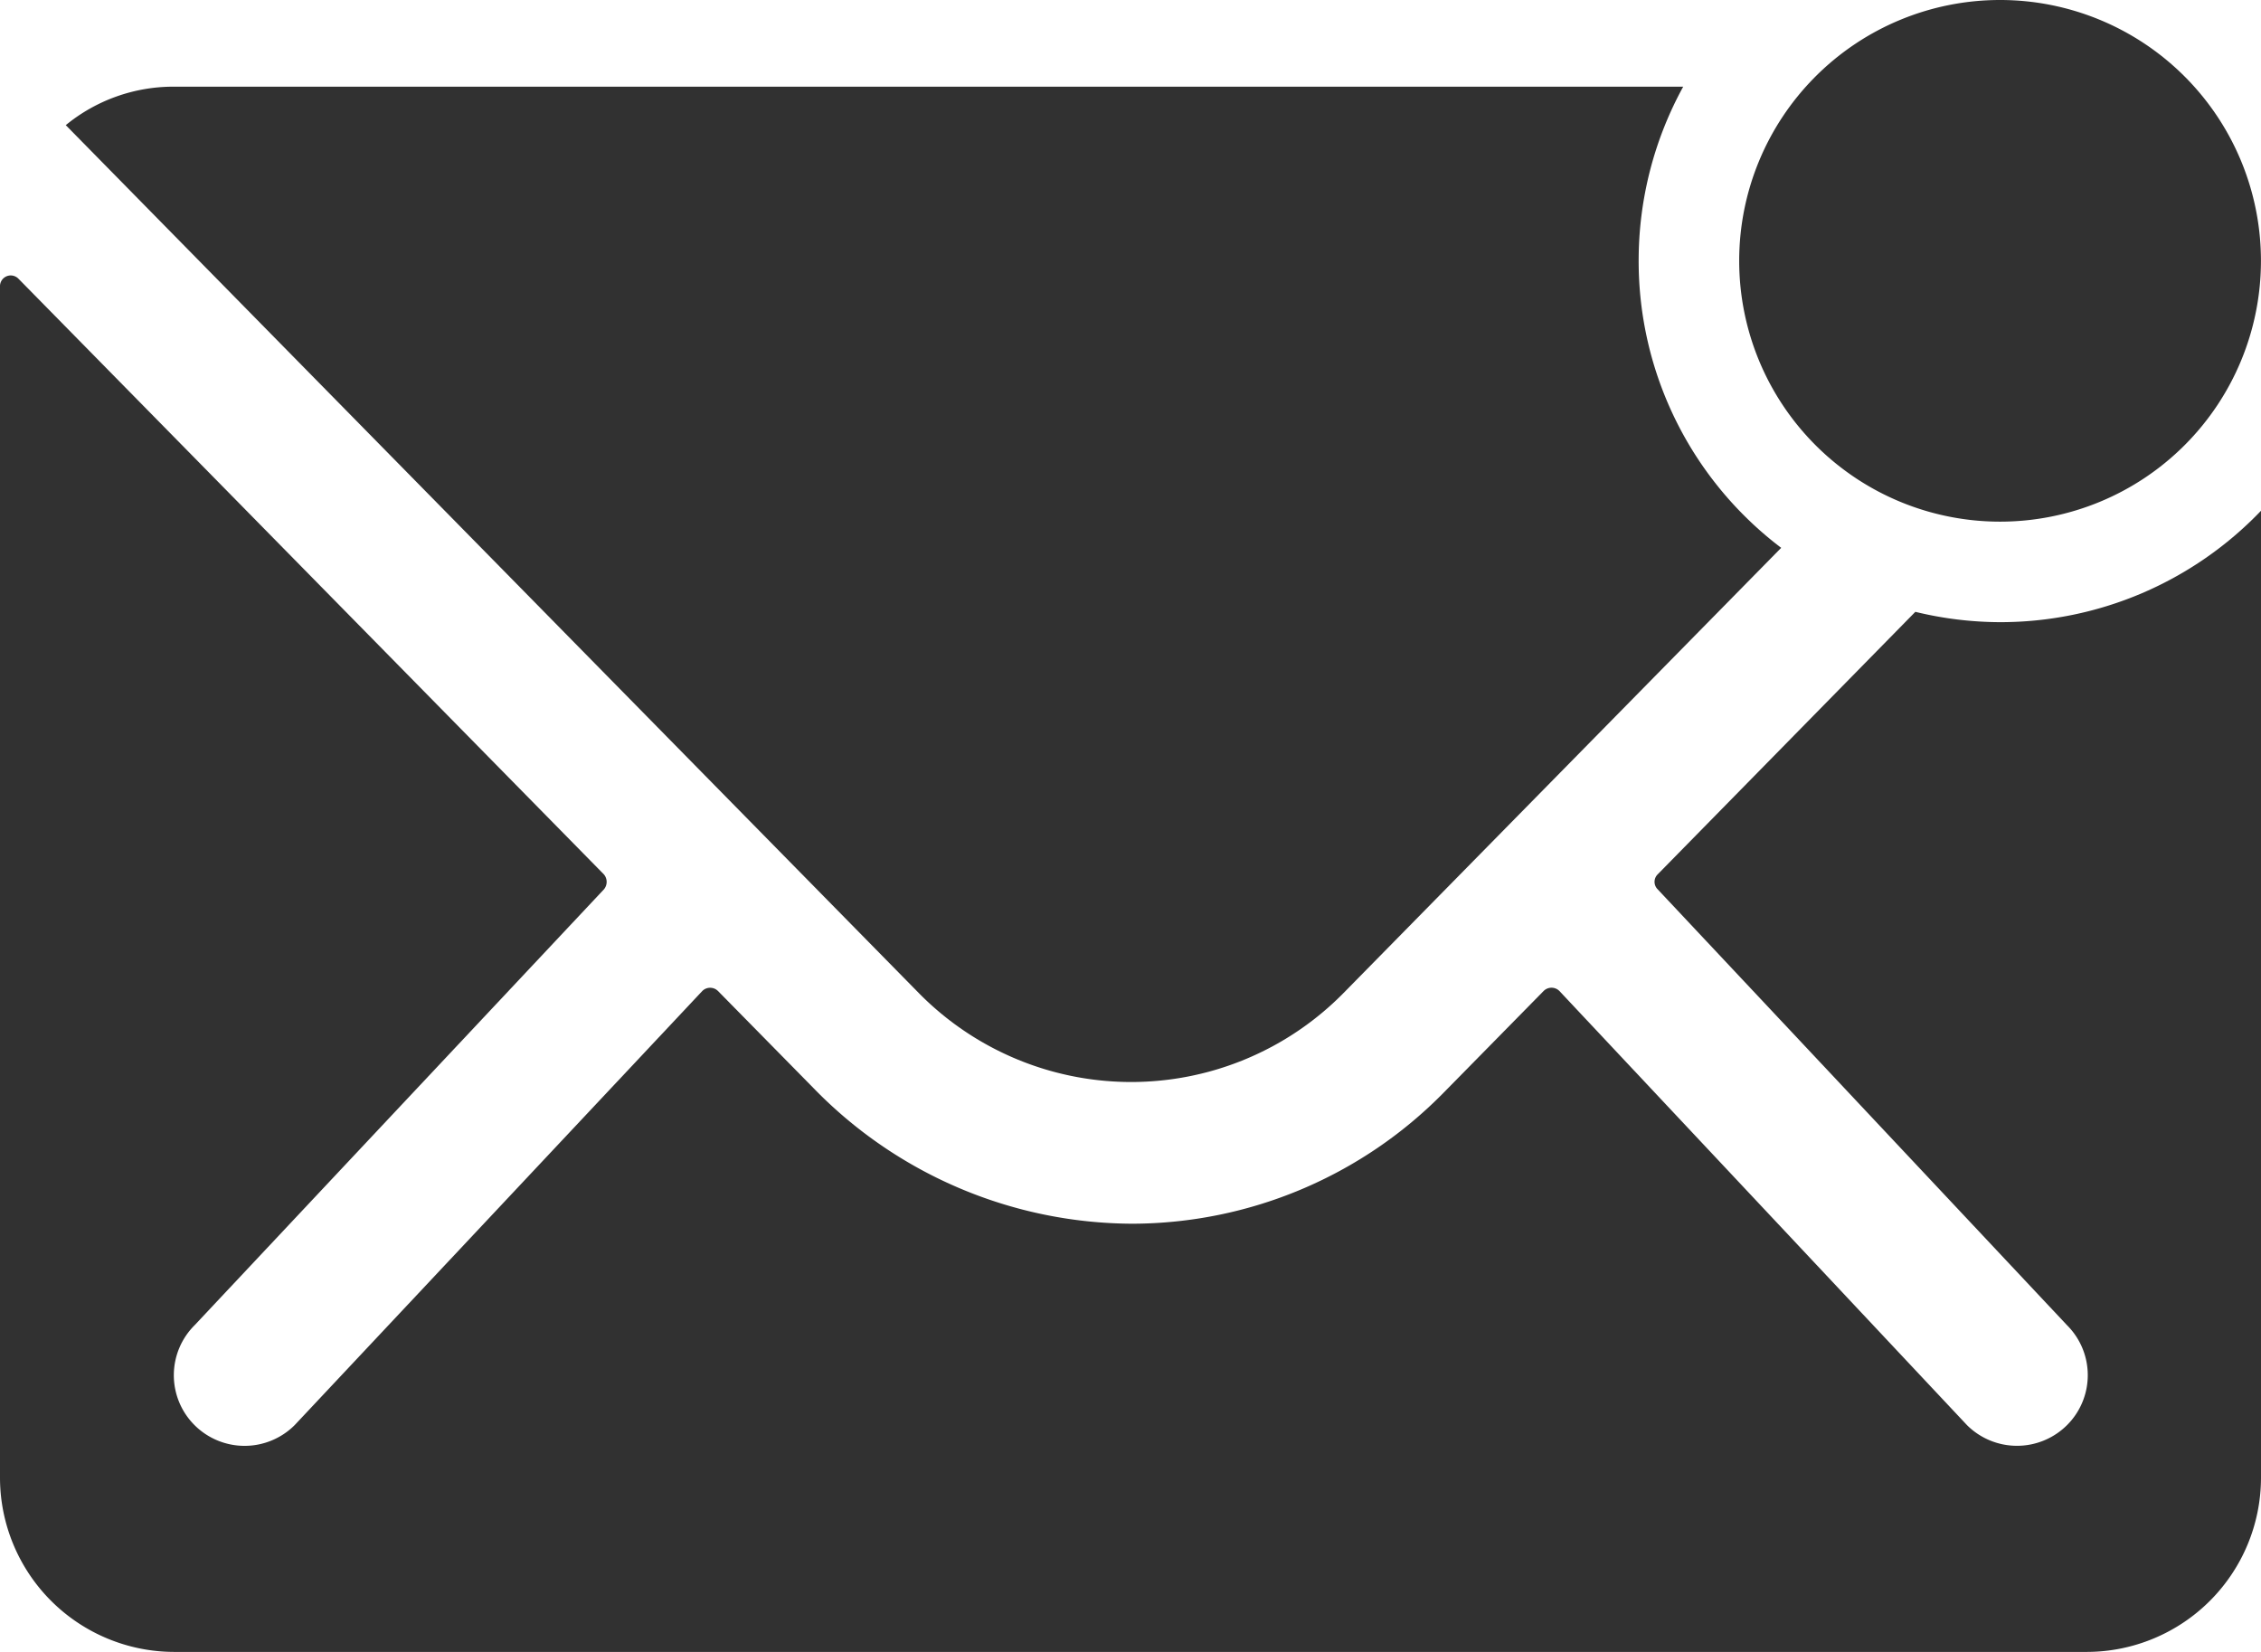
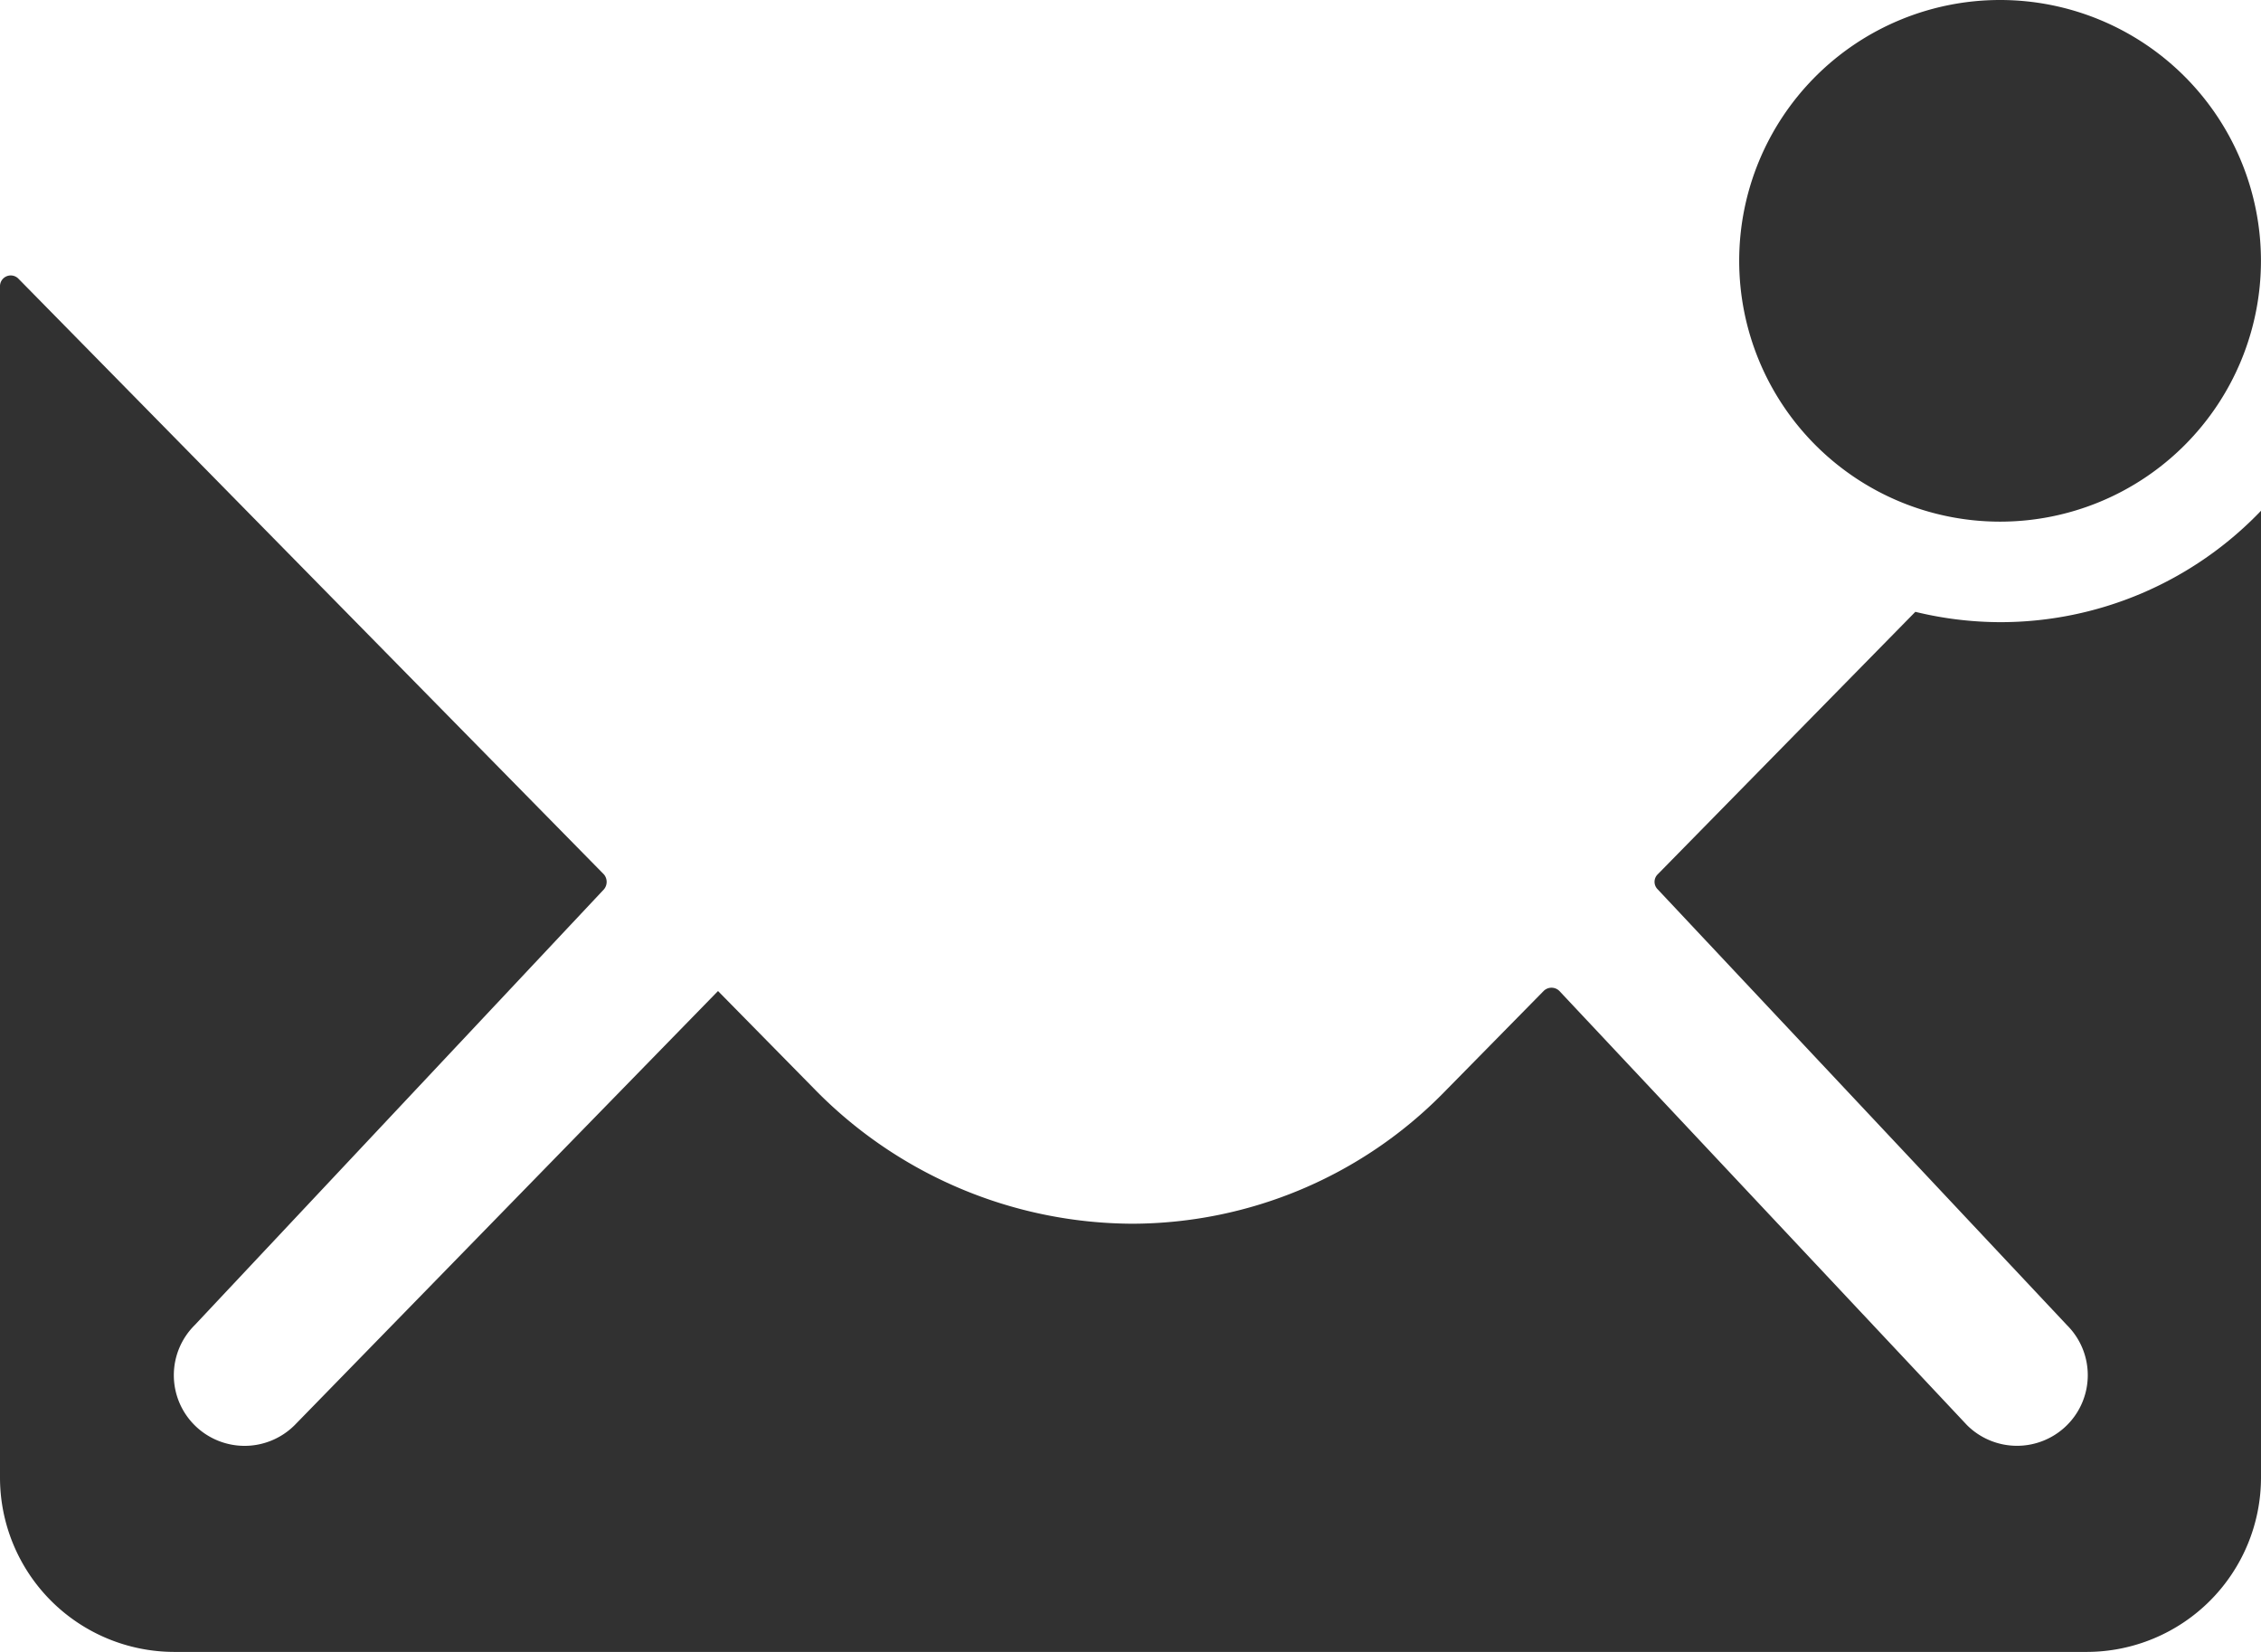
<svg xmlns="http://www.w3.org/2000/svg" width="45.068" height="32.934" viewBox="0 0 45.068 32.934">
  <defs>
    <style>.a{fill:#313131;}</style>
  </defs>
  <g transform="translate(-3.375 -7.313)">
    <path class="a" d="M36.275,12.513a5.2,5.2,0,1,1-5.2-5.2,5.2,5.2,0,0,1,5.2,5.2Z" transform="translate(12.167)" />
    <g transform="translate(3.375 9.046)">
-       <path class="a" d="M43.243,17.79a7.219,7.219,0,0,1-1.69-.206l-5.135,5.233a.209.209,0,0,0,0,.3l8.158,8.689a1.406,1.406,0,0,1,0,1.993,1.412,1.412,0,0,1-1.993,0l-8.125-8.656a.222.222,0,0,0-.314,0L32.16,27.161a8.723,8.723,0,0,1-6.218,2.622,8.9,8.9,0,0,1-6.348-2.7l-1.907-1.939a.222.222,0,0,0-.314,0L9.247,33.8a1.412,1.412,0,0,1-1.993,0,1.406,1.406,0,0,1,0-1.993l8.158-8.689a.231.231,0,0,0,0-.3L3.743,10.943a.214.214,0,0,0-.368.152V34.853a3.477,3.477,0,0,0,3.467,3.467H44.976a3.477,3.477,0,0,0,3.467-3.467V15.569A7.187,7.187,0,0,1,43.243,17.79Z" transform="translate(-3.375 -7.119)" />
-       <path class="a" d="M35.578,11.9a7.2,7.2,0,0,1,.888-3.467H6.371A3.382,3.382,0,0,0,4.226,9.2l17,17.3a5.938,5.938,0,0,0,8.472,0l8.721-8.873A7.168,7.168,0,0,1,35.578,11.9Z" transform="translate(-2.915 -8.438)" />
+       <path class="a" d="M43.243,17.79a7.219,7.219,0,0,1-1.69-.206l-5.135,5.233a.209.209,0,0,0,0,.3l8.158,8.689a1.406,1.406,0,0,1,0,1.993,1.412,1.412,0,0,1-1.993,0l-8.125-8.656a.222.222,0,0,0-.314,0L32.16,27.161a8.723,8.723,0,0,1-6.218,2.622,8.9,8.9,0,0,1-6.348-2.7l-1.907-1.939L9.247,33.8a1.412,1.412,0,0,1-1.993,0,1.406,1.406,0,0,1,0-1.993l8.158-8.689a.231.231,0,0,0,0-.3L3.743,10.943a.214.214,0,0,0-.368.152V34.853a3.477,3.477,0,0,0,3.467,3.467H44.976a3.477,3.477,0,0,0,3.467-3.467V15.569A7.187,7.187,0,0,1,43.243,17.79Z" transform="translate(-3.375 -7.119)" />
    </g>
  </g>
</svg>